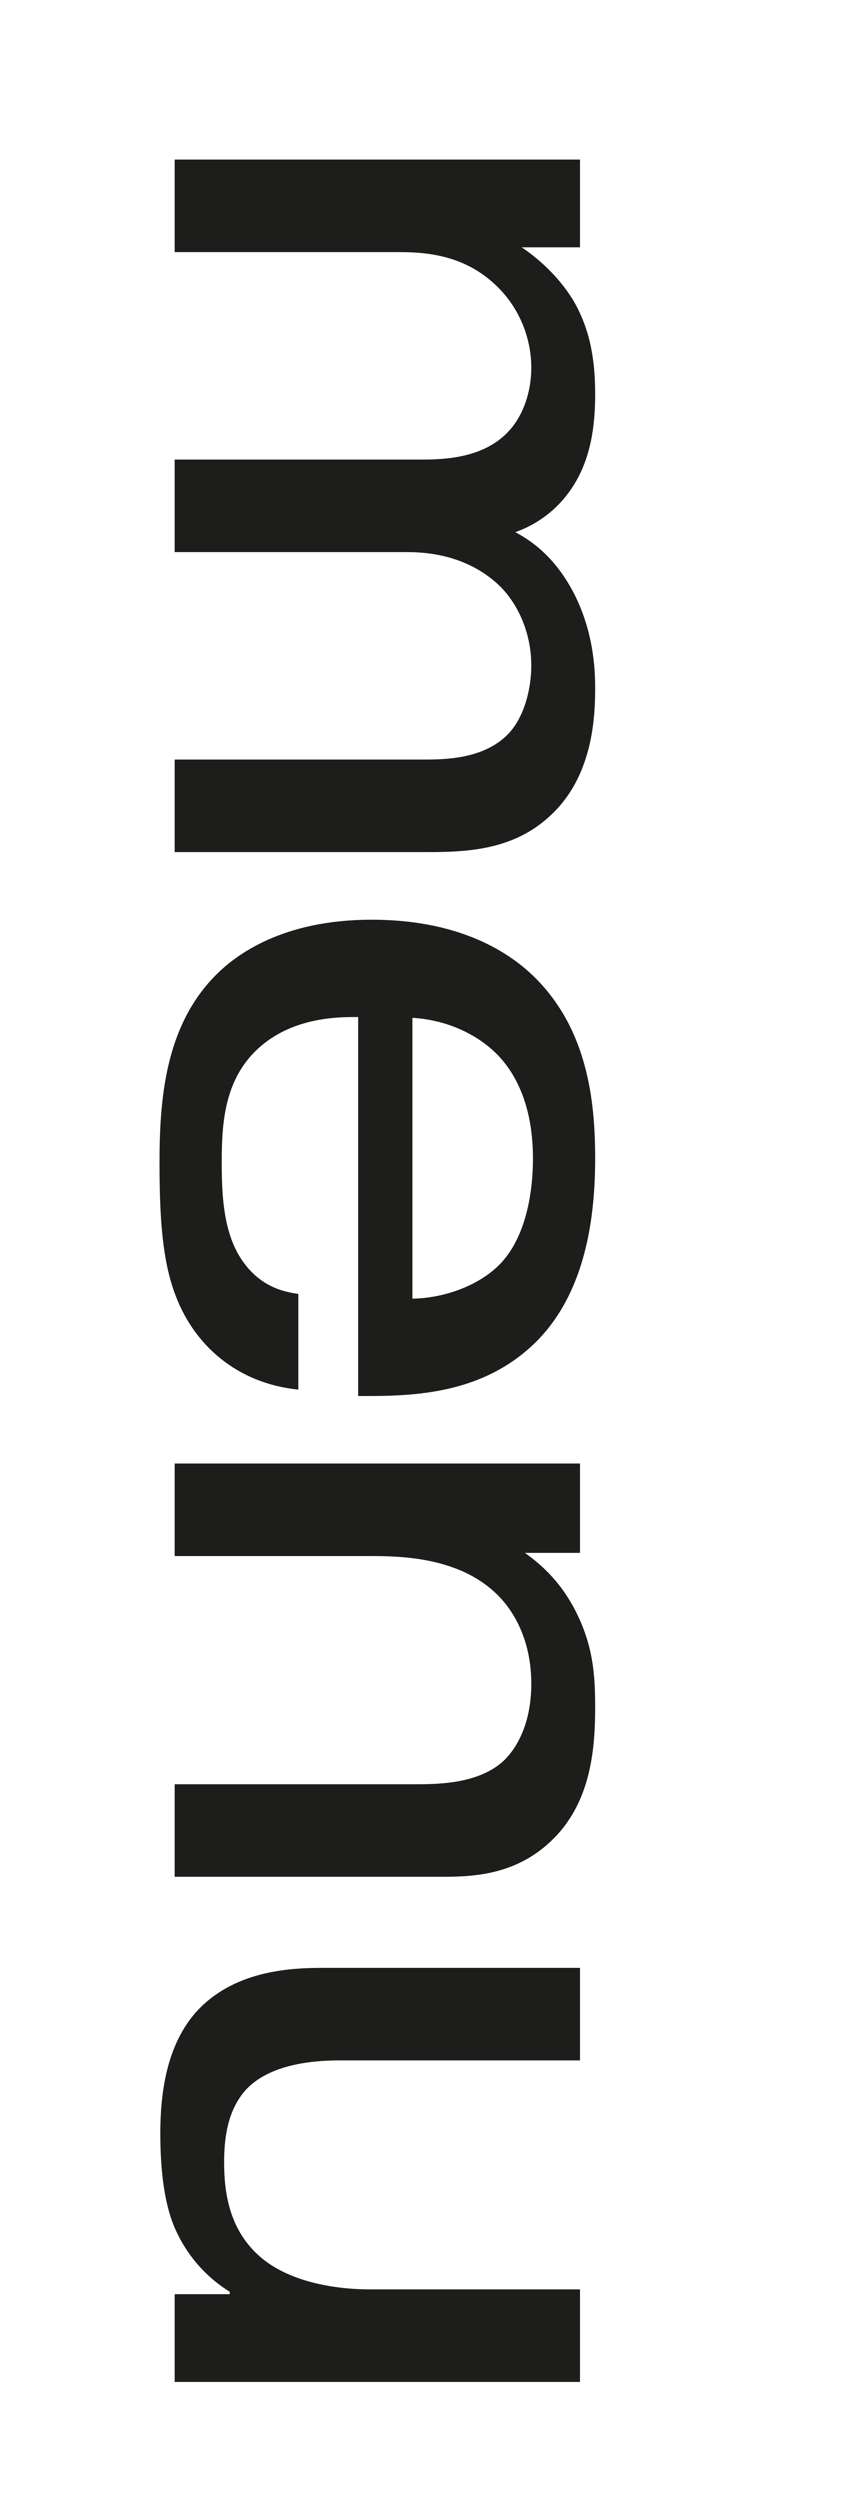
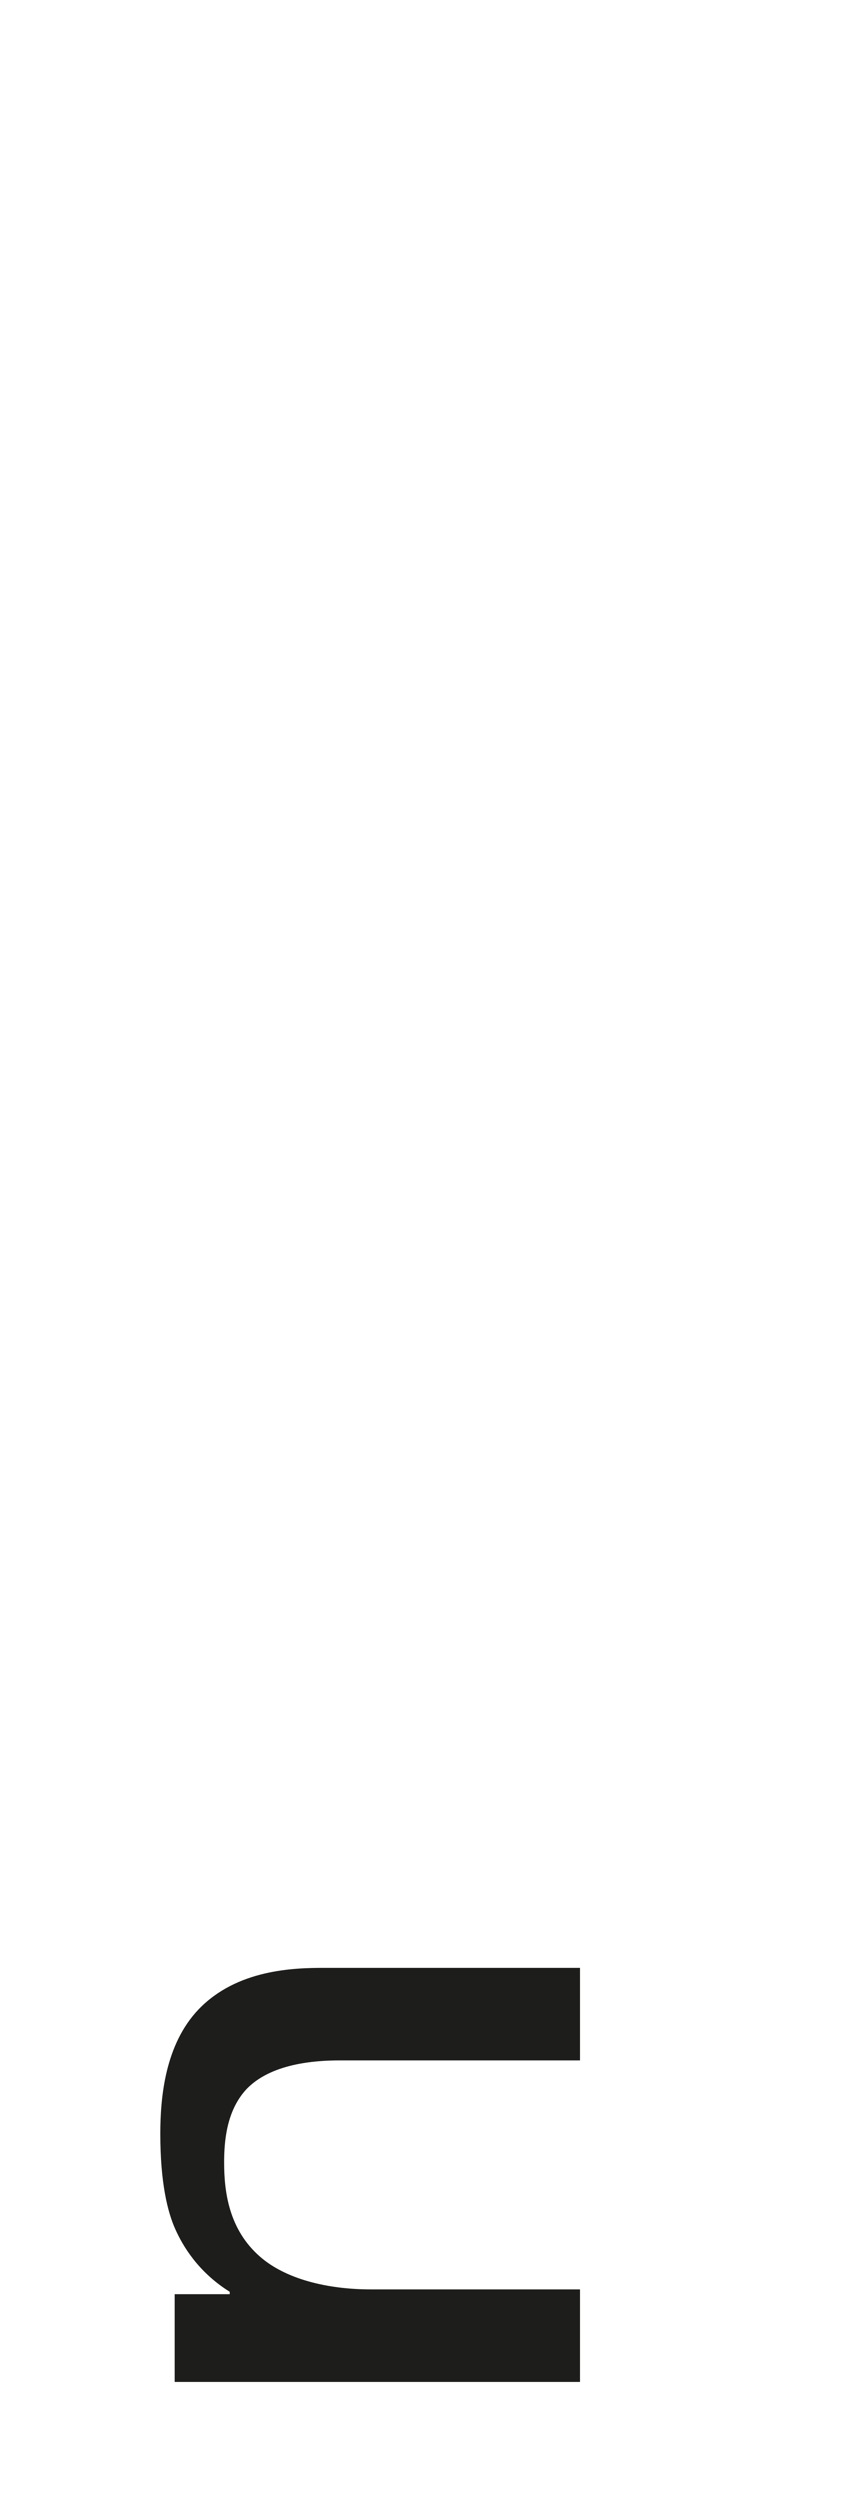
<svg xmlns="http://www.w3.org/2000/svg" width="16" height="47" viewBox="0 0 16 47" fill="none">
-   <path d="M10.905 3L3.284 3L3.284 4.74L7.529 4.74C8.099 4.74 8.759 4.83 9.314 5.355C9.734 5.745 9.989 6.315 9.989 6.915C9.989 7.365 9.839 7.8 9.584 8.085C9.134 8.595 8.414 8.64 7.949 8.64L3.284 8.64L3.284 10.38L7.664 10.38C8.549 10.38 9.104 10.725 9.419 11.04C9.809 11.445 9.989 12 9.989 12.51C9.989 12.96 9.854 13.5 9.539 13.815C9.089 14.265 8.384 14.28 7.979 14.28L3.284 14.28L3.284 16.02L8.069 16.02C8.924 16.02 9.809 15.945 10.499 15.18C11.159 14.445 11.19 13.425 11.19 12.93C11.19 12.375 11.1 11.745 10.77 11.115C10.47 10.56 10.11 10.23 9.689 10.005C10.274 9.795 10.62 9.405 10.815 9.075C11.145 8.52 11.19 7.875 11.19 7.41C11.19 6.825 11.114 6.24 10.8 5.685C10.559 5.265 10.169 4.89 9.809 4.65L10.905 4.65L10.905 3Z" fill="#1D1D1B" />
-   <path d="M5.609 24.326C5.264 24.281 4.799 24.146 4.469 23.561C4.199 23.066 4.169 22.451 4.169 21.851C4.169 21.131 4.214 20.321 4.829 19.736C5.399 19.196 6.149 19.121 6.644 19.121L6.734 19.121L6.734 26.246L6.959 26.246C7.964 26.246 9.134 26.141 10.05 25.256C11.024 24.311 11.19 22.856 11.19 21.776C11.19 20.681 11.04 19.361 10.065 18.386C9.494 17.816 8.519 17.291 6.989 17.291C5.309 17.291 4.439 17.951 4.064 18.326C3.104 19.286 2.999 20.666 2.999 21.866C2.999 22.931 3.059 23.696 3.284 24.311C3.629 25.271 4.439 26.006 5.609 26.126L5.609 24.326ZM7.754 19.136C8.504 19.181 9.089 19.526 9.419 19.901C9.944 20.501 10.02 21.296 10.02 21.776C10.02 22.106 9.989 23.081 9.464 23.696C9.119 24.101 8.459 24.401 7.754 24.416L7.754 19.136Z" fill="#1D1D1B" />
-   <path d="M10.905 27.515L3.284 27.515L3.284 29.255L7.019 29.255C7.709 29.255 8.699 29.33 9.359 29.99C9.689 30.32 9.989 30.875 9.989 31.655C9.989 32.585 9.569 33.005 9.479 33.095C8.984 33.56 8.174 33.545 7.724 33.545L3.284 33.545L3.284 35.285L8.294 35.285C8.909 35.285 9.734 35.255 10.425 34.55C11.114 33.845 11.19 32.87 11.19 32.09C11.19 31.46 11.145 30.92 10.815 30.275C10.559 29.78 10.229 29.45 9.869 29.195L10.905 29.195L10.905 27.515Z" fill="#1D1D1B" />
  <path d="M3.284 44.782L10.905 44.782L10.905 43.042L6.974 43.042C6.149 43.042 5.369 42.847 4.889 42.427C4.304 41.917 4.214 41.212 4.214 40.657C4.214 40.252 4.259 39.667 4.649 39.262C4.874 39.037 5.339 38.737 6.389 38.737L10.905 38.737L10.905 36.997L6.089 36.997C5.519 36.997 4.454 37.027 3.734 37.777C3.104 38.437 3.014 39.427 3.014 40.117C3.014 41.032 3.149 41.587 3.299 41.917C3.434 42.217 3.719 42.712 4.319 43.087L4.319 43.132L3.284 43.132L3.284 44.782Z" fill="#1D1D1B" />
</svg>